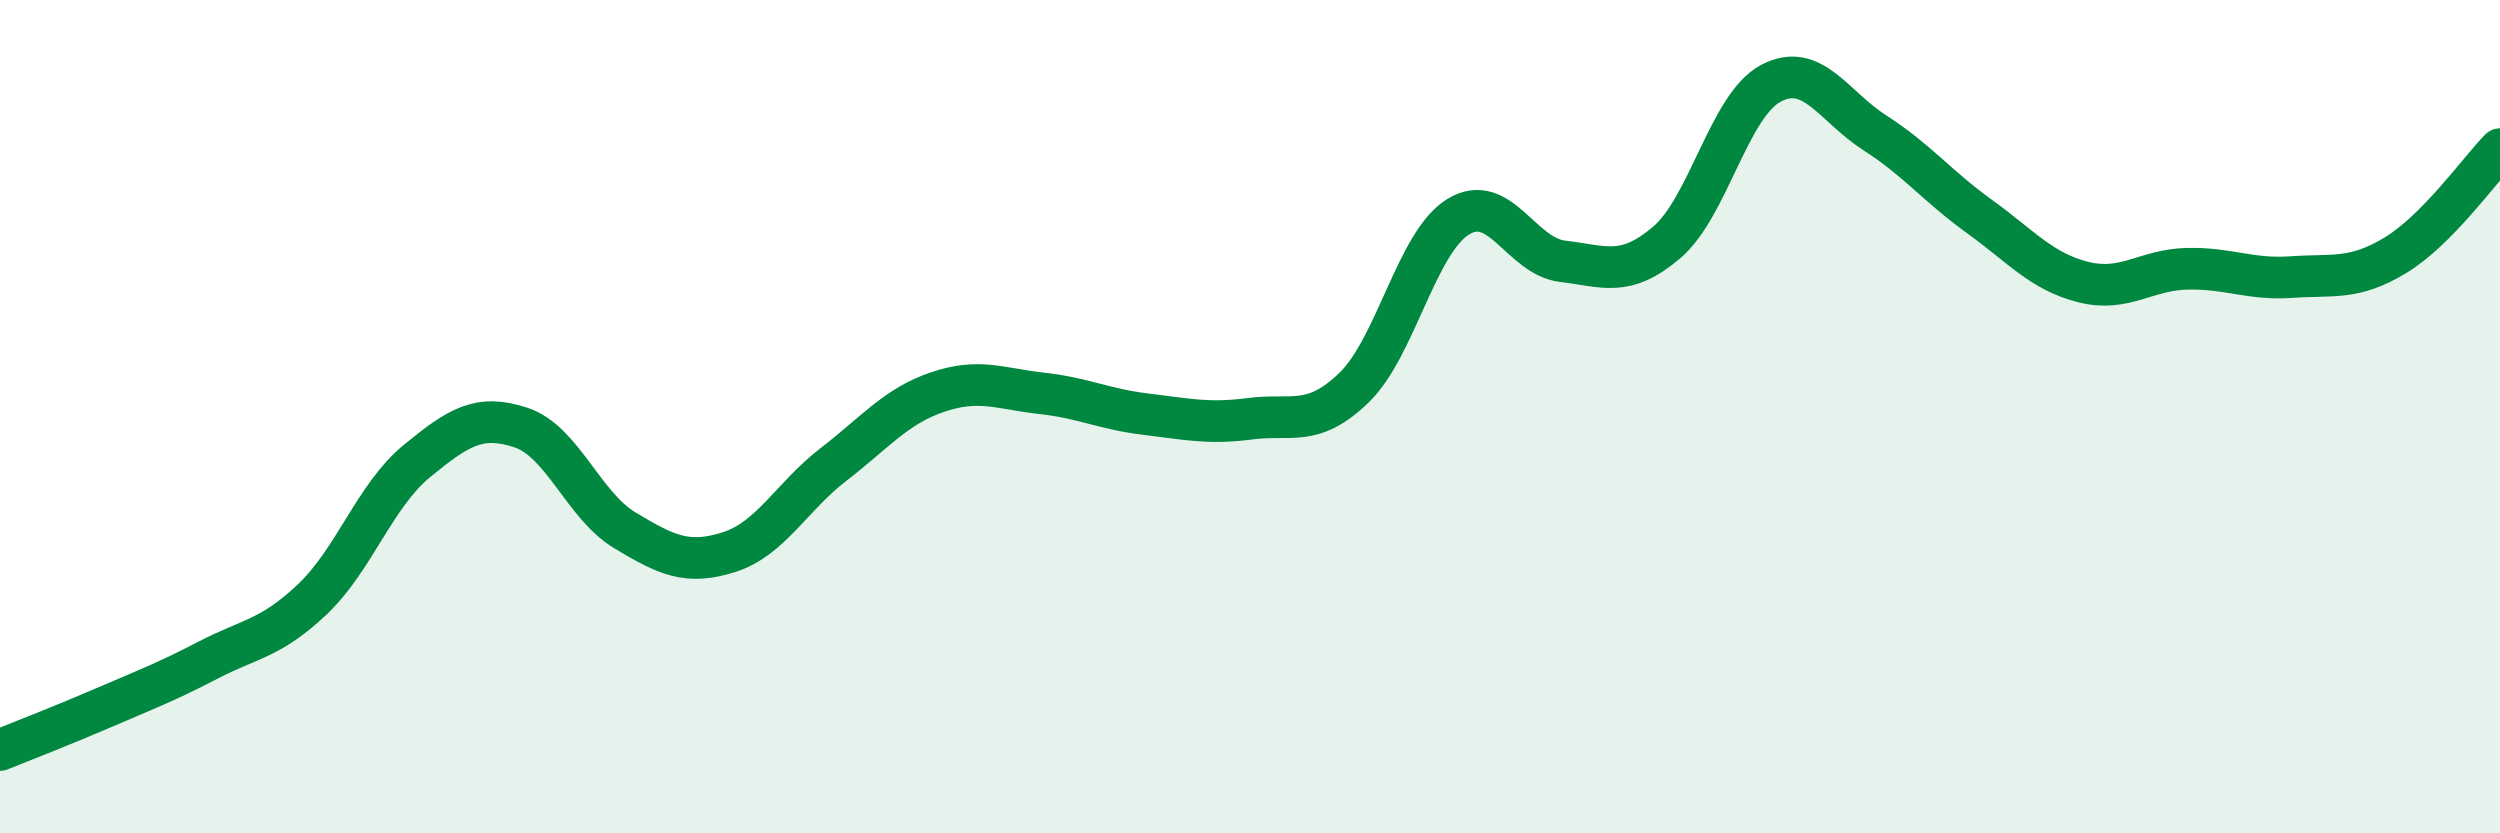
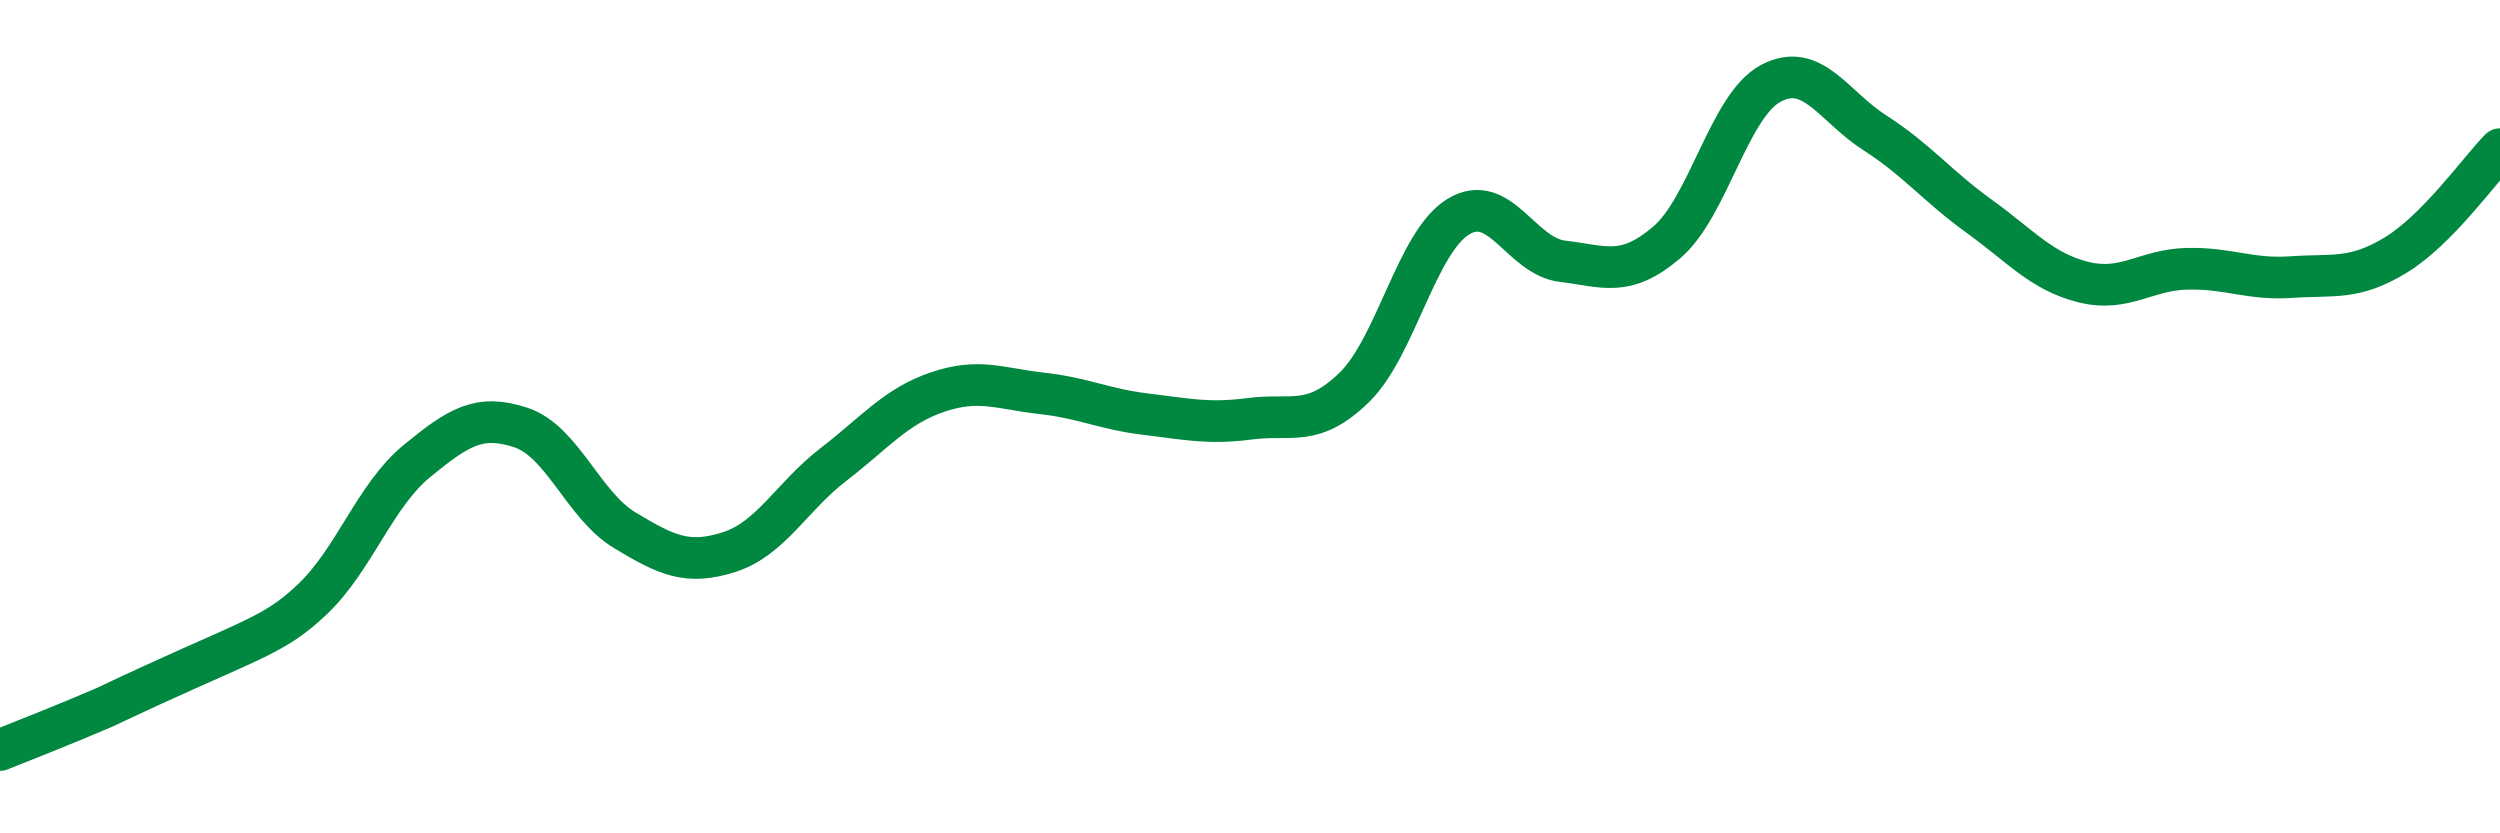
<svg xmlns="http://www.w3.org/2000/svg" width="60" height="20" viewBox="0 0 60 20">
-   <path d="M 0,18 C 0.5,17.8 1.5,17.41 2.5,16.98 C 3.5,16.55 4,16.36 5,15.84 C 6,15.32 6.5,15.33 7.5,14.38 C 8.5,13.43 9,11.89 10,11.07 C 11,10.25 11.5,9.93 12.5,10.26 C 13.5,10.59 14,12.13 15,12.73 C 16,13.33 16.5,13.57 17.5,13.25 C 18.5,12.93 19,11.92 20,11.15 C 21,10.38 21.5,9.75 22.5,9.41 C 23.5,9.07 24,9.33 25,9.44 C 26,9.55 26.5,9.82 27.5,9.94 C 28.5,10.06 29,10.18 30,10.05 C 31,9.92 31.5,10.27 32.5,9.3 C 33.5,8.33 34,5.81 35,5.2 C 36,4.59 36.5,6.15 37.5,6.27 C 38.5,6.39 39,6.67 40,5.82 C 41,4.97 41.5,2.53 42.5,2 C 43.5,1.47 44,2.55 45,3.19 C 46,3.83 46.5,4.47 47.5,5.19 C 48.5,5.91 49,6.52 50,6.77 C 51,7.02 51.5,6.47 52.5,6.45 C 53.5,6.43 54,6.72 55,6.65 C 56,6.58 56.5,6.73 57.5,6.12 C 58.5,5.51 59.5,4.09 60,3.58L60 20L0 20Z" fill="#008740" opacity="0.1" stroke-linecap="round" stroke-linejoin="round" />
-   <path d="M 0,18 C 0.5,17.8 1.5,17.41 2.5,16.98 C 3.5,16.55 4,16.36 5,15.84 C 6,15.32 6.5,15.33 7.5,14.38 C 8.5,13.43 9,11.89 10,11.07 C 11,10.25 11.5,9.93 12.5,10.26 C 13.5,10.59 14,12.13 15,12.73 C 16,13.33 16.5,13.57 17.5,13.25 C 18.5,12.93 19,11.92 20,11.15 C 21,10.38 21.5,9.75 22.5,9.41 C 23.5,9.07 24,9.33 25,9.44 C 26,9.55 26.5,9.82 27.5,9.94 C 28.5,10.06 29,10.18 30,10.05 C 31,9.92 31.5,10.27 32.5,9.3 C 33.5,8.33 34,5.81 35,5.2 C 36,4.59 36.5,6.15 37.5,6.27 C 38.5,6.39 39,6.67 40,5.82 C 41,4.97 41.5,2.53 42.5,2 C 43.5,1.47 44,2.55 45,3.19 C 46,3.83 46.5,4.47 47.5,5.19 C 48.5,5.91 49,6.52 50,6.77 C 51,7.02 51.5,6.47 52.5,6.45 C 53.5,6.43 54,6.72 55,6.65 C 56,6.58 56.5,6.73 57.5,6.12 C 58.5,5.51 59.5,4.09 60,3.58" stroke="#008740" stroke-width="1" fill="none" stroke-linecap="round" stroke-linejoin="round" />
+   <path d="M 0,18 C 0.5,17.8 1.5,17.41 2.5,16.98 C 6,15.32 6.5,15.33 7.5,14.38 C 8.5,13.43 9,11.89 10,11.07 C 11,10.25 11.5,9.93 12.5,10.26 C 13.5,10.59 14,12.13 15,12.73 C 16,13.33 16.5,13.57 17.5,13.25 C 18.5,12.93 19,11.92 20,11.15 C 21,10.38 21.5,9.75 22.5,9.41 C 23.5,9.07 24,9.33 25,9.44 C 26,9.55 26.5,9.82 27.5,9.94 C 28.5,10.06 29,10.18 30,10.05 C 31,9.92 31.5,10.27 32.5,9.3 C 33.5,8.33 34,5.81 35,5.2 C 36,4.59 36.5,6.15 37.5,6.27 C 38.5,6.39 39,6.67 40,5.82 C 41,4.97 41.5,2.53 42.5,2 C 43.5,1.47 44,2.55 45,3.19 C 46,3.83 46.5,4.47 47.5,5.19 C 48.5,5.91 49,6.52 50,6.77 C 51,7.02 51.5,6.47 52.5,6.45 C 53.5,6.43 54,6.72 55,6.65 C 56,6.58 56.5,6.73 57.5,6.12 C 58.5,5.51 59.5,4.09 60,3.58" stroke="#008740" stroke-width="1" fill="none" stroke-linecap="round" stroke-linejoin="round" />
</svg>